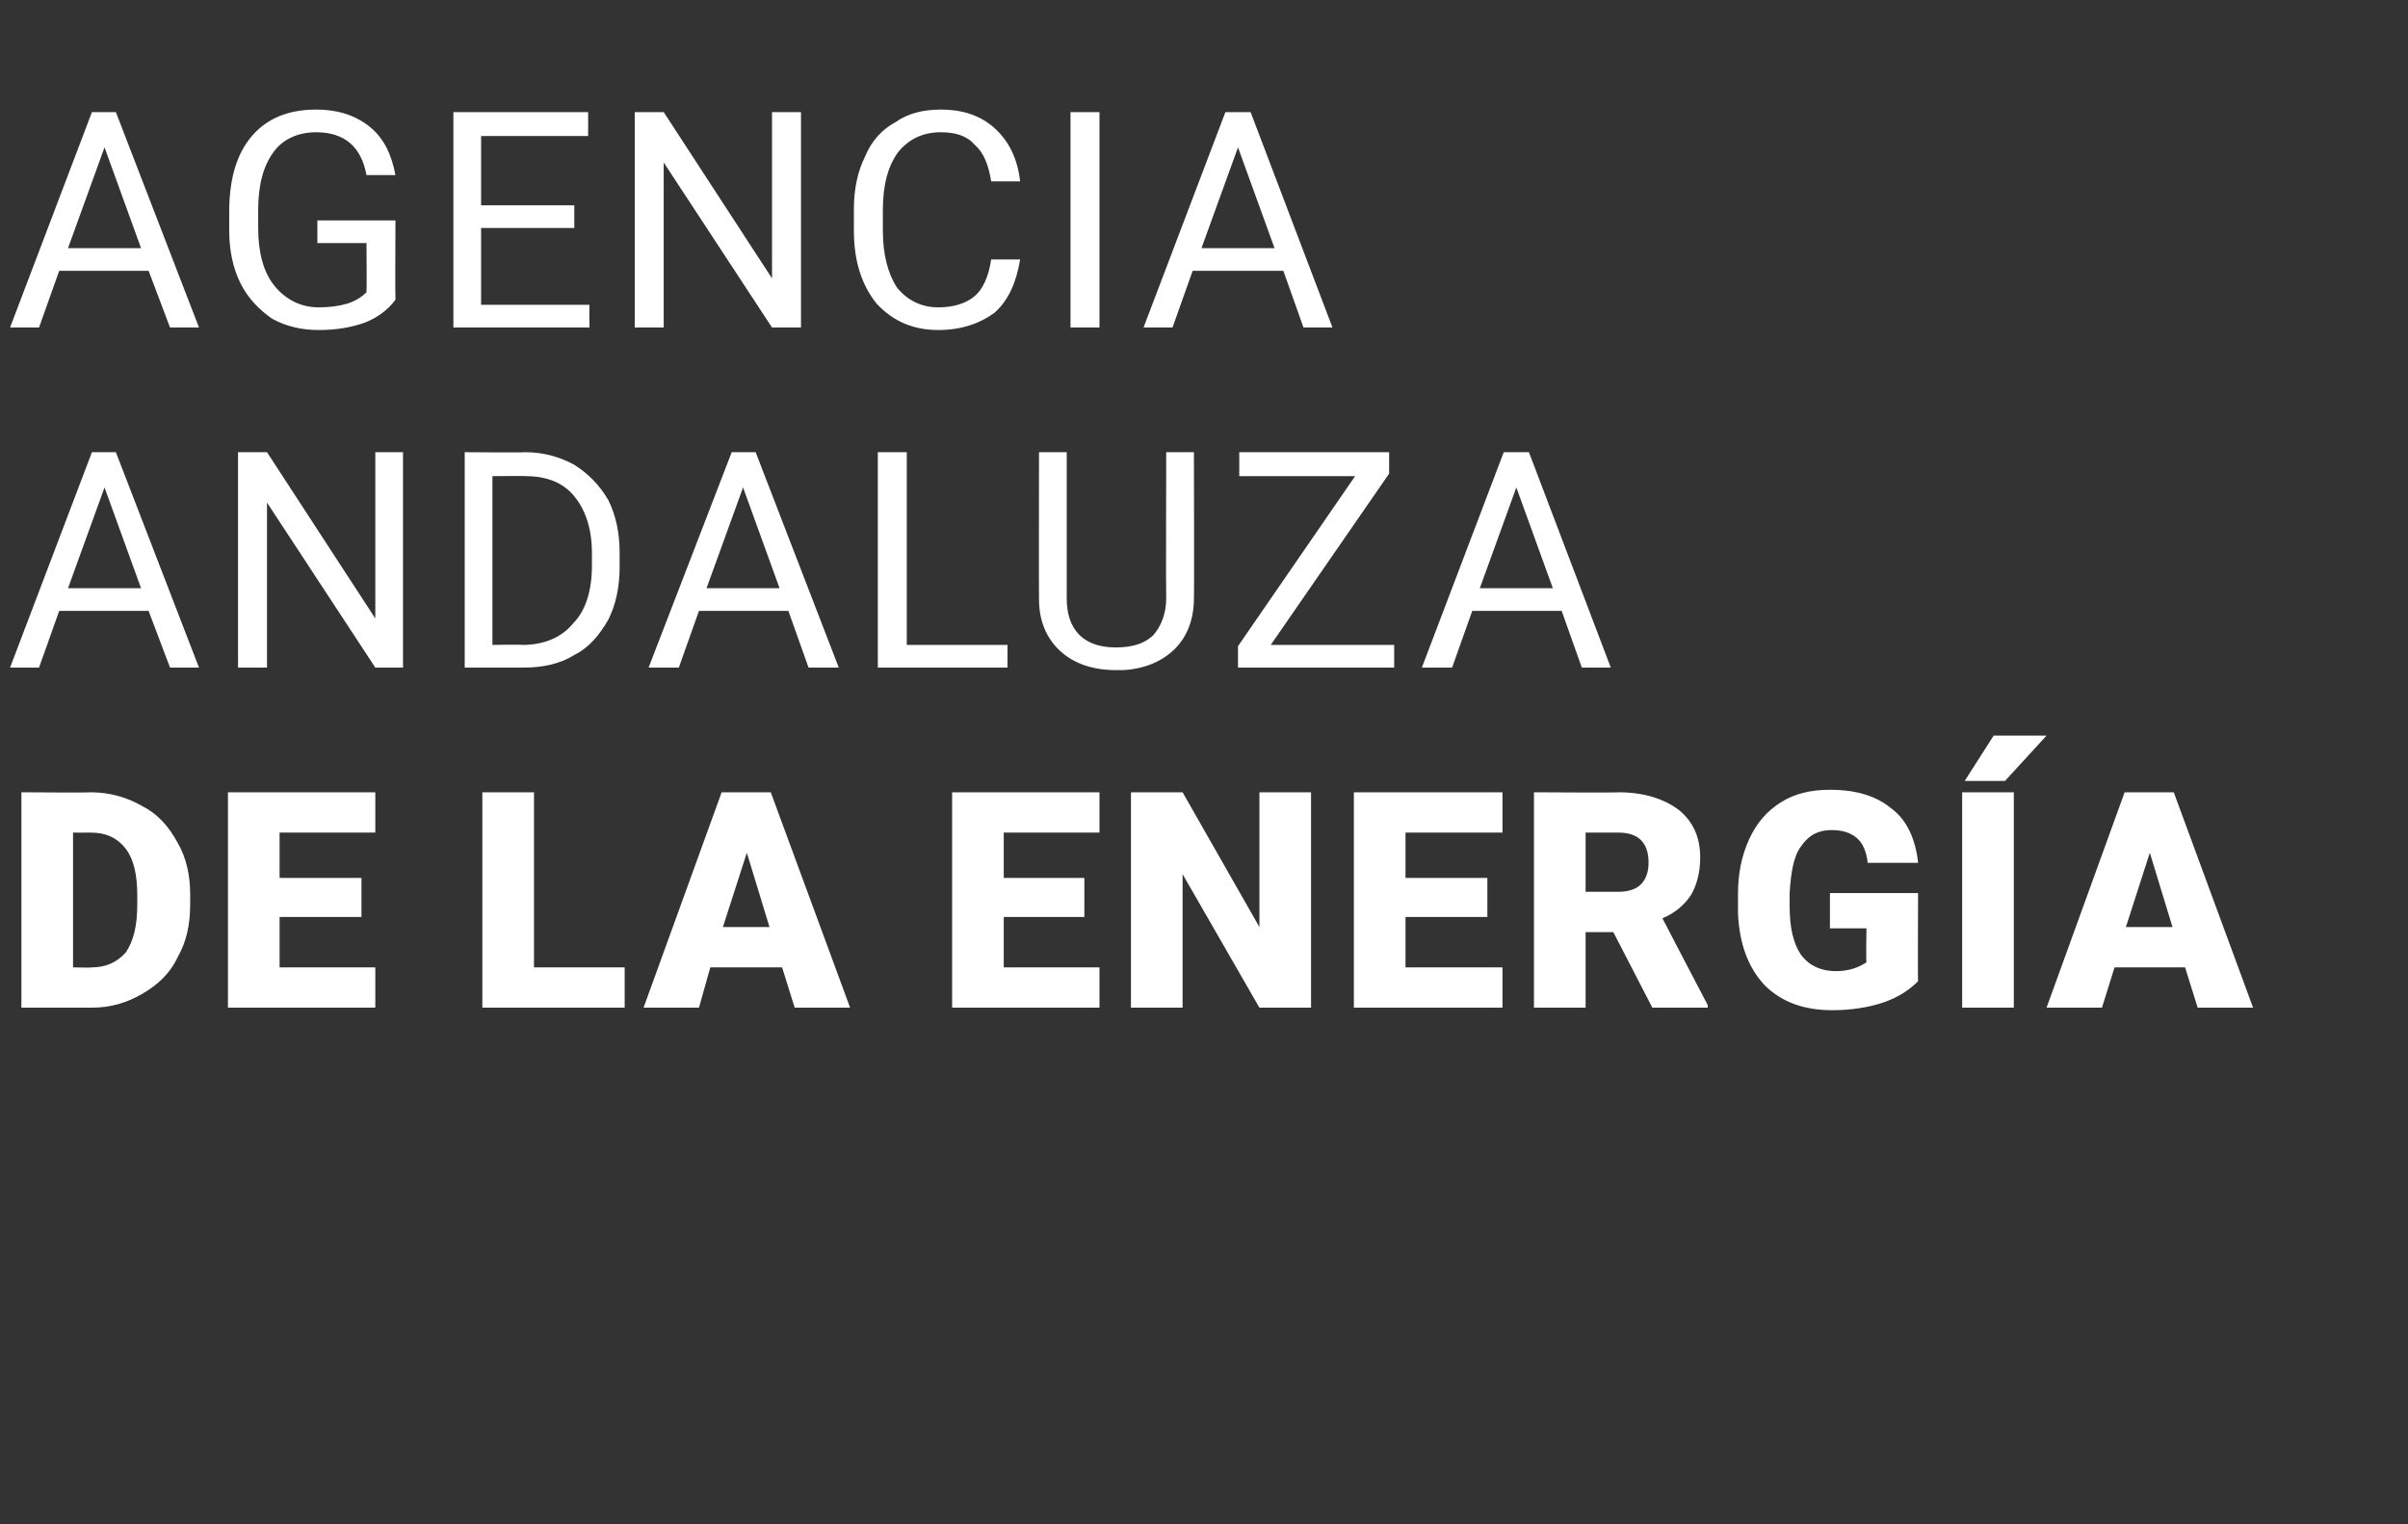
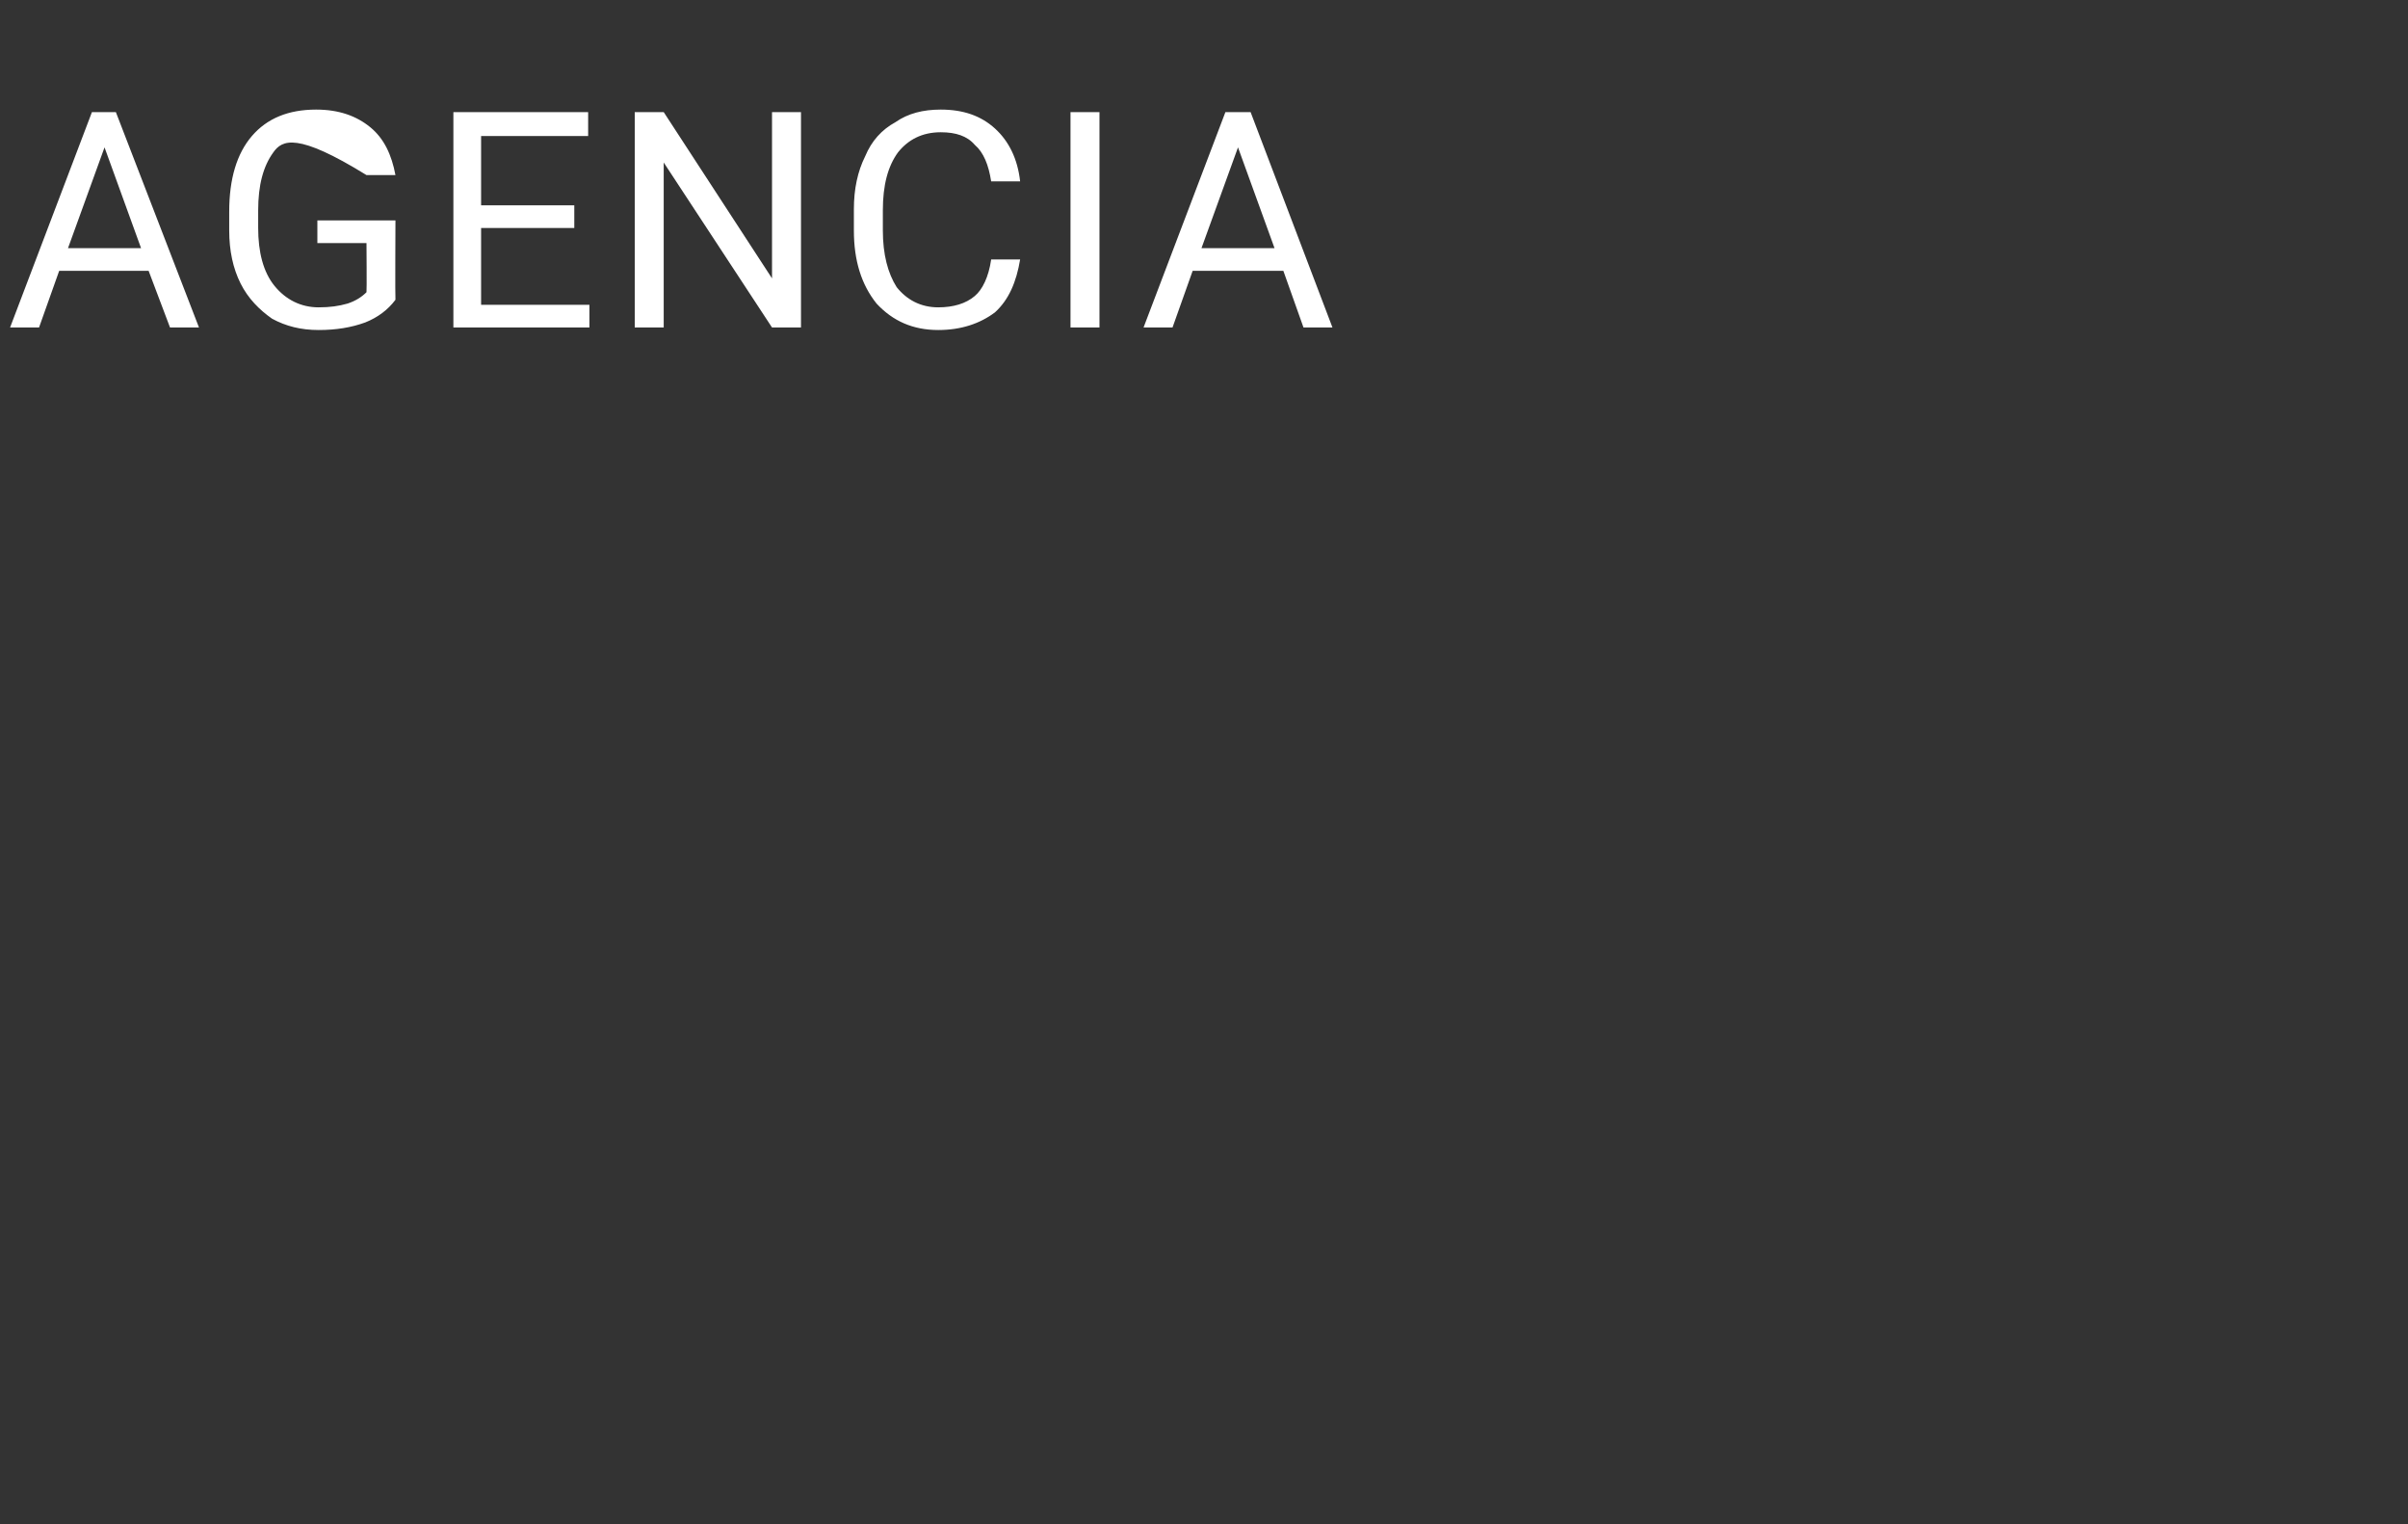
<svg xmlns="http://www.w3.org/2000/svg" version="1.1" width="191.2px" height="121px" viewBox="0 -8 191.2 121" style="top:-8px">
  <rect x="0" y="-8" width="191.2" height="121" fill="#333333" stroke="none" />
  <desc>agencia andaluza de La energ a</desc>
  <defs />
  <g id="Polygon32474">
-     <path d="M 1.7 72 L 1.7 54.9 C 1.7 54.9 7.21 54.94 7.2 54.9 C 8.7 54.9 10.1 55.3 11.3 56 C 12.5 56.6 13.4 57.6 14.1 58.9 C 14.8 60.1 15.1 61.5 15.1 63 C 15.1 63 15.1 63.8 15.1 63.8 C 15.1 65.4 14.8 66.8 14.1 68 C 13.5 69.3 12.5 70.2 11.3 70.9 C 10.1 71.6 8.8 72 7.3 72 C 7.32 72 1.7 72 1.7 72 Z M 5.8 58.1 L 5.8 68.8 C 5.8 68.8 7.25 68.84 7.3 68.8 C 8.4 68.8 9.3 68.4 10 67.6 C 10.6 66.7 10.9 65.5 10.9 63.8 C 10.9 63.8 10.9 63.1 10.9 63.1 C 10.9 61.4 10.6 60.2 10 59.4 C 9.3 58.5 8.4 58.1 7.2 58.1 C 7.21 58.11 5.8 58.1 5.8 58.1 Z M 28.7 64.8 L 22.2 64.8 L 22.2 68.8 L 29.8 68.8 L 29.8 72 L 18.1 72 L 18.1 54.9 L 29.8 54.9 L 29.8 58.1 L 22.2 58.1 L 22.2 61.7 L 28.7 61.7 L 28.7 64.8 Z M 42.4 68.8 L 49.6 68.8 L 49.6 72 L 38.3 72 L 38.3 54.9 L 42.4 54.9 L 42.4 68.8 Z M 62.1 68.8 L 56.4 68.8 L 55.5 72 L 51.1 72 L 57.3 54.9 L 61.2 54.9 L 67.5 72 L 63.1 72 L 62.1 68.8 Z M 57.4 65.6 L 61.1 65.6 L 59.3 59.7 L 57.4 65.6 Z M 86.1 64.8 L 79.7 64.8 L 79.7 68.8 L 87.3 68.8 L 87.3 72 L 75.6 72 L 75.6 54.9 L 87.3 54.9 L 87.3 58.1 L 79.7 58.1 L 79.7 61.7 L 86.1 61.7 L 86.1 64.8 Z M 104.1 72 L 100 72 L 93.9 61.4 L 93.9 72 L 89.8 72 L 89.8 54.9 L 93.9 54.9 L 100 65.6 L 100 54.9 L 104.1 54.9 L 104.1 72 Z M 118.1 64.8 L 111.6 64.8 L 111.6 68.8 L 119.3 68.8 L 119.3 72 L 107.5 72 L 107.5 54.9 L 119.3 54.9 L 119.3 58.1 L 111.6 58.1 L 111.6 61.7 L 118.1 61.7 L 118.1 64.8 Z M 128.1 66 L 125.9 66 L 125.9 72 L 121.8 72 L 121.8 54.9 C 121.8 54.9 128.52 54.94 128.5 54.9 C 130.5 54.9 132.1 55.4 133.3 56.3 C 134.4 57.2 135 58.4 135 60.1 C 135 61.3 134.7 62.3 134.3 63 C 133.8 63.8 133 64.5 132 64.9 C 132 64.93 135.6 71.8 135.6 71.8 L 135.6 72 L 131.2 72 L 128.1 66 Z M 125.9 62.8 C 125.9 62.8 128.52 62.8 128.5 62.8 C 129.3 62.8 129.9 62.6 130.3 62.2 C 130.7 61.8 130.9 61.2 130.9 60.5 C 130.9 59.7 130.7 59.1 130.3 58.7 C 129.9 58.3 129.3 58.1 128.5 58.1 C 128.52 58.1 125.9 58.1 125.9 58.1 L 125.9 62.8 Z M 152.3 69.9 C 151.6 70.6 150.7 71.2 149.5 71.6 C 148.3 72 146.9 72.2 145.5 72.2 C 143.3 72.2 141.5 71.6 140.1 70.2 C 138.8 68.8 138.1 66.9 138 64.5 C 138 64.5 138 63 138 63 C 138 61.3 138.3 59.9 138.9 58.6 C 139.5 57.3 140.3 56.4 141.4 55.7 C 142.5 55 143.8 54.7 145.3 54.7 C 147.4 54.7 149 55.2 150.2 56.2 C 151.4 57.1 152.1 58.6 152.3 60.5 C 152.3 60.5 148.3 60.5 148.3 60.5 C 148.2 59.6 147.9 58.9 147.4 58.5 C 146.9 58.1 146.3 57.9 145.4 57.9 C 144.4 57.9 143.6 58.3 143 59.2 C 142.4 60 142.2 61.3 142.1 62.9 C 142.1 62.9 142.1 63.9 142.1 63.9 C 142.1 65.7 142.4 66.9 143 67.8 C 143.6 68.6 144.5 69.1 145.8 69.1 C 146.8 69.1 147.6 68.8 148.2 68.4 C 148.16 68.36 148.2 65.7 148.2 65.7 L 145.3 65.7 L 145.3 62.9 L 152.3 62.9 C 152.3 62.9 152.27 69.89 152.3 69.9 Z M 159.9 72 L 155.8 72 L 155.8 54.9 L 159.9 54.9 L 159.9 72 Z M 158.3 50.4 L 162.5 50.4 L 159.2 54 L 156 54 L 158.3 50.4 Z M 173.5 68.8 L 167.9 68.8 L 166.9 72 L 162.5 72 L 168.7 54.9 L 172.6 54.9 L 178.9 72 L 174.5 72 L 173.5 68.8 Z M 168.8 65.6 L 172.5 65.6 L 170.7 59.7 L 168.8 65.6 Z " stroke="none" fill="#fff" />
-   </g>
+     </g>
  <g id="Polygon32473">
-     <path d="M 11.8 40.5 L 4.7 40.5 L 3.1 45 L 0.8 45 L 7.3 27.9 L 9.2 27.9 L 15.8 45 L 13.5 45 L 11.8 40.5 Z M 5.4 38.7 L 11.2 38.7 L 8.3 30.7 L 5.4 38.7 Z M 32 45 L 29.8 45 L 21.2 31.9 L 21.2 45 L 18.9 45 L 18.9 27.9 L 21.2 27.9 L 29.8 41.1 L 29.8 27.9 L 32 27.9 L 32 45 Z M 36.9 45 L 36.9 27.9 C 36.9 27.9 41.67 27.94 41.7 27.9 C 43.2 27.9 44.5 28.3 45.6 28.9 C 46.7 29.6 47.6 30.5 48.3 31.7 C 48.9 32.9 49.2 34.3 49.2 35.9 C 49.2 35.9 49.2 37 49.2 37 C 49.2 38.6 48.9 40 48.3 41.2 C 47.6 42.4 46.8 43.4 45.6 44 C 44.5 44.7 43.1 45 41.6 45 C 41.58 45 36.9 45 36.9 45 Z M 39.1 29.8 L 39.1 43.2 C 39.1 43.2 41.47 43.16 41.5 43.2 C 43.2 43.2 44.6 42.6 45.5 41.5 C 46.5 40.5 47 38.9 47 36.9 C 47 36.9 47 35.9 47 35.9 C 47 34 46.5 32.5 45.6 31.4 C 44.7 30.3 43.4 29.8 41.7 29.8 C 41.73 29.78 39.1 29.8 39.1 29.8 Z M 62.6 40.5 L 55.5 40.5 L 53.9 45 L 51.5 45 L 58.1 27.9 L 60 27.9 L 66.6 45 L 64.2 45 L 62.6 40.5 Z M 56.1 38.7 L 61.9 38.7 L 59 30.7 L 56.1 38.7 Z M 72 43.2 L 80 43.2 L 80 45 L 69.7 45 L 69.7 27.9 L 72 27.9 L 72 43.2 Z M 94.8 27.9 C 94.8 27.9 94.83 39.54 94.8 39.5 C 94.8 41.1 94.3 42.5 93.3 43.5 C 92.3 44.5 90.9 45.1 89.2 45.2 C 89.2 45.2 88.6 45.2 88.6 45.2 C 86.8 45.2 85.3 44.7 84.2 43.7 C 83.1 42.7 82.5 41.3 82.5 39.6 C 82.48 39.56 82.5 27.9 82.5 27.9 L 84.7 27.9 C 84.7 27.9 84.7 39.49 84.7 39.5 C 84.7 40.7 85 41.7 85.7 42.4 C 86.4 43.1 87.4 43.4 88.6 43.4 C 89.9 43.4 90.9 43.1 91.6 42.4 C 92.2 41.7 92.6 40.7 92.6 39.5 C 92.57 39.5 92.6 27.9 92.6 27.9 L 94.8 27.9 Z M 100.9 43.2 L 110.7 43.2 L 110.7 45 L 98.3 45 L 98.3 43.3 L 107.6 29.8 L 98.4 29.8 L 98.4 27.9 L 110.3 27.9 L 110.3 29.6 L 100.9 43.2 Z M 124 40.5 L 116.9 40.5 L 115.3 45 L 112.9 45 L 119.4 27.9 L 121.4 27.9 L 127.9 45 L 125.6 45 L 124 40.5 Z M 117.5 38.7 L 123.3 38.7 L 120.4 30.7 L 117.5 38.7 Z " stroke="none" fill="#fff" />
-   </g>
+     </g>
  <g id="Polygon32472">
-     <path d="M 11.8 13.5 L 4.7 13.5 L 3.1 18 L 0.8 18 L 7.3 0.9 L 9.2 0.9 L 15.8 18 L 13.5 18 L 11.8 13.5 Z M 5.4 11.7 L 11.2 11.7 L 8.3 3.7 L 5.4 11.7 Z M 31.4 15.8 C 30.8 16.6 30 17.2 29 17.6 C 27.9 18 26.7 18.2 25.3 18.2 C 23.9 18.2 22.7 17.9 21.6 17.3 C 20.6 16.6 19.7 15.7 19.1 14.5 C 18.5 13.3 18.2 11.9 18.2 10.3 C 18.2 10.3 18.2 8.8 18.2 8.8 C 18.2 6.2 18.8 4.2 20 2.8 C 21.2 1.4 22.9 0.7 25.1 0.7 C 26.9 0.7 28.3 1.2 29.4 2.1 C 30.5 3 31.1 4.3 31.4 5.9 C 31.4 5.9 29.1 5.9 29.1 5.9 C 28.7 3.7 27.4 2.5 25.1 2.5 C 23.6 2.5 22.4 3.1 21.7 4.1 C 20.9 5.2 20.5 6.7 20.5 8.7 C 20.5 8.7 20.5 10.1 20.5 10.1 C 20.5 12 20.9 13.6 21.8 14.7 C 22.7 15.8 23.9 16.4 25.3 16.4 C 26.2 16.4 26.9 16.3 27.6 16.1 C 28.2 15.9 28.7 15.6 29.1 15.2 C 29.13 15.17 29.1 11.3 29.1 11.3 L 25.2 11.3 L 25.2 9.5 L 31.4 9.5 C 31.4 9.5 31.37 15.76 31.4 15.8 Z M 45.6 10.1 L 38.2 10.1 L 38.2 16.2 L 46.8 16.2 L 46.8 18 L 36 18 L 36 0.9 L 46.7 0.9 L 46.7 2.8 L 38.2 2.8 L 38.2 8.3 L 45.6 8.3 L 45.6 10.1 Z M 63.6 18 L 61.3 18 L 52.7 4.9 L 52.7 18 L 50.4 18 L 50.4 0.9 L 52.7 0.9 L 61.3 14.1 L 61.3 0.9 L 63.6 0.9 L 63.6 18 Z M 81 12.6 C 80.7 14.4 80.1 15.8 79 16.8 C 77.8 17.7 76.3 18.2 74.5 18.2 C 72.5 18.2 70.9 17.5 69.6 16.1 C 68.4 14.6 67.8 12.7 67.8 10.3 C 67.8 10.3 67.8 8.6 67.8 8.6 C 67.8 7 68.1 5.6 68.7 4.4 C 69.2 3.2 70 2.3 71.1 1.7 C 72.1 1 73.3 0.7 74.7 0.7 C 76.5 0.7 77.9 1.2 79 2.2 C 80.1 3.2 80.8 4.6 81 6.4 C 81 6.4 78.7 6.4 78.7 6.4 C 78.5 5.1 78.1 4.1 77.4 3.5 C 76.8 2.8 75.9 2.5 74.7 2.5 C 73.2 2.5 72.1 3.1 71.3 4.1 C 70.5 5.2 70.1 6.7 70.1 8.7 C 70.1 8.7 70.1 10.3 70.1 10.3 C 70.1 12.2 70.5 13.7 71.2 14.8 C 72 15.8 73.1 16.4 74.5 16.4 C 75.7 16.4 76.7 16.1 77.4 15.5 C 78 15 78.5 14 78.7 12.6 C 78.7 12.6 81 12.6 81 12.6 Z M 87.3 18 L 85 18 L 85 0.9 L 87.3 0.9 L 87.3 18 Z M 101.9 13.5 L 94.7 13.5 L 93.1 18 L 90.8 18 L 97.3 0.9 L 99.3 0.9 L 105.8 18 L 103.5 18 L 101.9 13.5 Z M 95.4 11.7 L 101.2 11.7 L 98.3 3.7 L 95.4 11.7 Z " stroke="none" fill="#fff" />
+     <path d="M 11.8 13.5 L 4.7 13.5 L 3.1 18 L 0.8 18 L 7.3 0.9 L 9.2 0.9 L 15.8 18 L 13.5 18 L 11.8 13.5 Z M 5.4 11.7 L 11.2 11.7 L 8.3 3.7 L 5.4 11.7 Z M 31.4 15.8 C 30.8 16.6 30 17.2 29 17.6 C 27.9 18 26.7 18.2 25.3 18.2 C 23.9 18.2 22.7 17.9 21.6 17.3 C 20.6 16.6 19.7 15.7 19.1 14.5 C 18.5 13.3 18.2 11.9 18.2 10.3 C 18.2 10.3 18.2 8.8 18.2 8.8 C 18.2 6.2 18.8 4.2 20 2.8 C 21.2 1.4 22.9 0.7 25.1 0.7 C 26.9 0.7 28.3 1.2 29.4 2.1 C 30.5 3 31.1 4.3 31.4 5.9 C 31.4 5.9 29.1 5.9 29.1 5.9 C 23.6 2.5 22.4 3.1 21.7 4.1 C 20.9 5.2 20.5 6.7 20.5 8.7 C 20.5 8.7 20.5 10.1 20.5 10.1 C 20.5 12 20.9 13.6 21.8 14.7 C 22.7 15.8 23.9 16.4 25.3 16.4 C 26.2 16.4 26.9 16.3 27.6 16.1 C 28.2 15.9 28.7 15.6 29.1 15.2 C 29.13 15.17 29.1 11.3 29.1 11.3 L 25.2 11.3 L 25.2 9.5 L 31.4 9.5 C 31.4 9.5 31.37 15.76 31.4 15.8 Z M 45.6 10.1 L 38.2 10.1 L 38.2 16.2 L 46.8 16.2 L 46.8 18 L 36 18 L 36 0.9 L 46.7 0.9 L 46.7 2.8 L 38.2 2.8 L 38.2 8.3 L 45.6 8.3 L 45.6 10.1 Z M 63.6 18 L 61.3 18 L 52.7 4.9 L 52.7 18 L 50.4 18 L 50.4 0.9 L 52.7 0.9 L 61.3 14.1 L 61.3 0.9 L 63.6 0.9 L 63.6 18 Z M 81 12.6 C 80.7 14.4 80.1 15.8 79 16.8 C 77.8 17.7 76.3 18.2 74.5 18.2 C 72.5 18.2 70.9 17.5 69.6 16.1 C 68.4 14.6 67.8 12.7 67.8 10.3 C 67.8 10.3 67.8 8.6 67.8 8.6 C 67.8 7 68.1 5.6 68.7 4.4 C 69.2 3.2 70 2.3 71.1 1.7 C 72.1 1 73.3 0.7 74.7 0.7 C 76.5 0.7 77.9 1.2 79 2.2 C 80.1 3.2 80.8 4.6 81 6.4 C 81 6.4 78.7 6.4 78.7 6.4 C 78.5 5.1 78.1 4.1 77.4 3.5 C 76.8 2.8 75.9 2.5 74.7 2.5 C 73.2 2.5 72.1 3.1 71.3 4.1 C 70.5 5.2 70.1 6.7 70.1 8.7 C 70.1 8.7 70.1 10.3 70.1 10.3 C 70.1 12.2 70.5 13.7 71.2 14.8 C 72 15.8 73.1 16.4 74.5 16.4 C 75.7 16.4 76.7 16.1 77.4 15.5 C 78 15 78.5 14 78.7 12.6 C 78.7 12.6 81 12.6 81 12.6 Z M 87.3 18 L 85 18 L 85 0.9 L 87.3 0.9 L 87.3 18 Z M 101.9 13.5 L 94.7 13.5 L 93.1 18 L 90.8 18 L 97.3 0.9 L 99.3 0.9 L 105.8 18 L 103.5 18 L 101.9 13.5 Z M 95.4 11.7 L 101.2 11.7 L 98.3 3.7 L 95.4 11.7 Z " stroke="none" fill="#fff" />
  </g>
</svg>